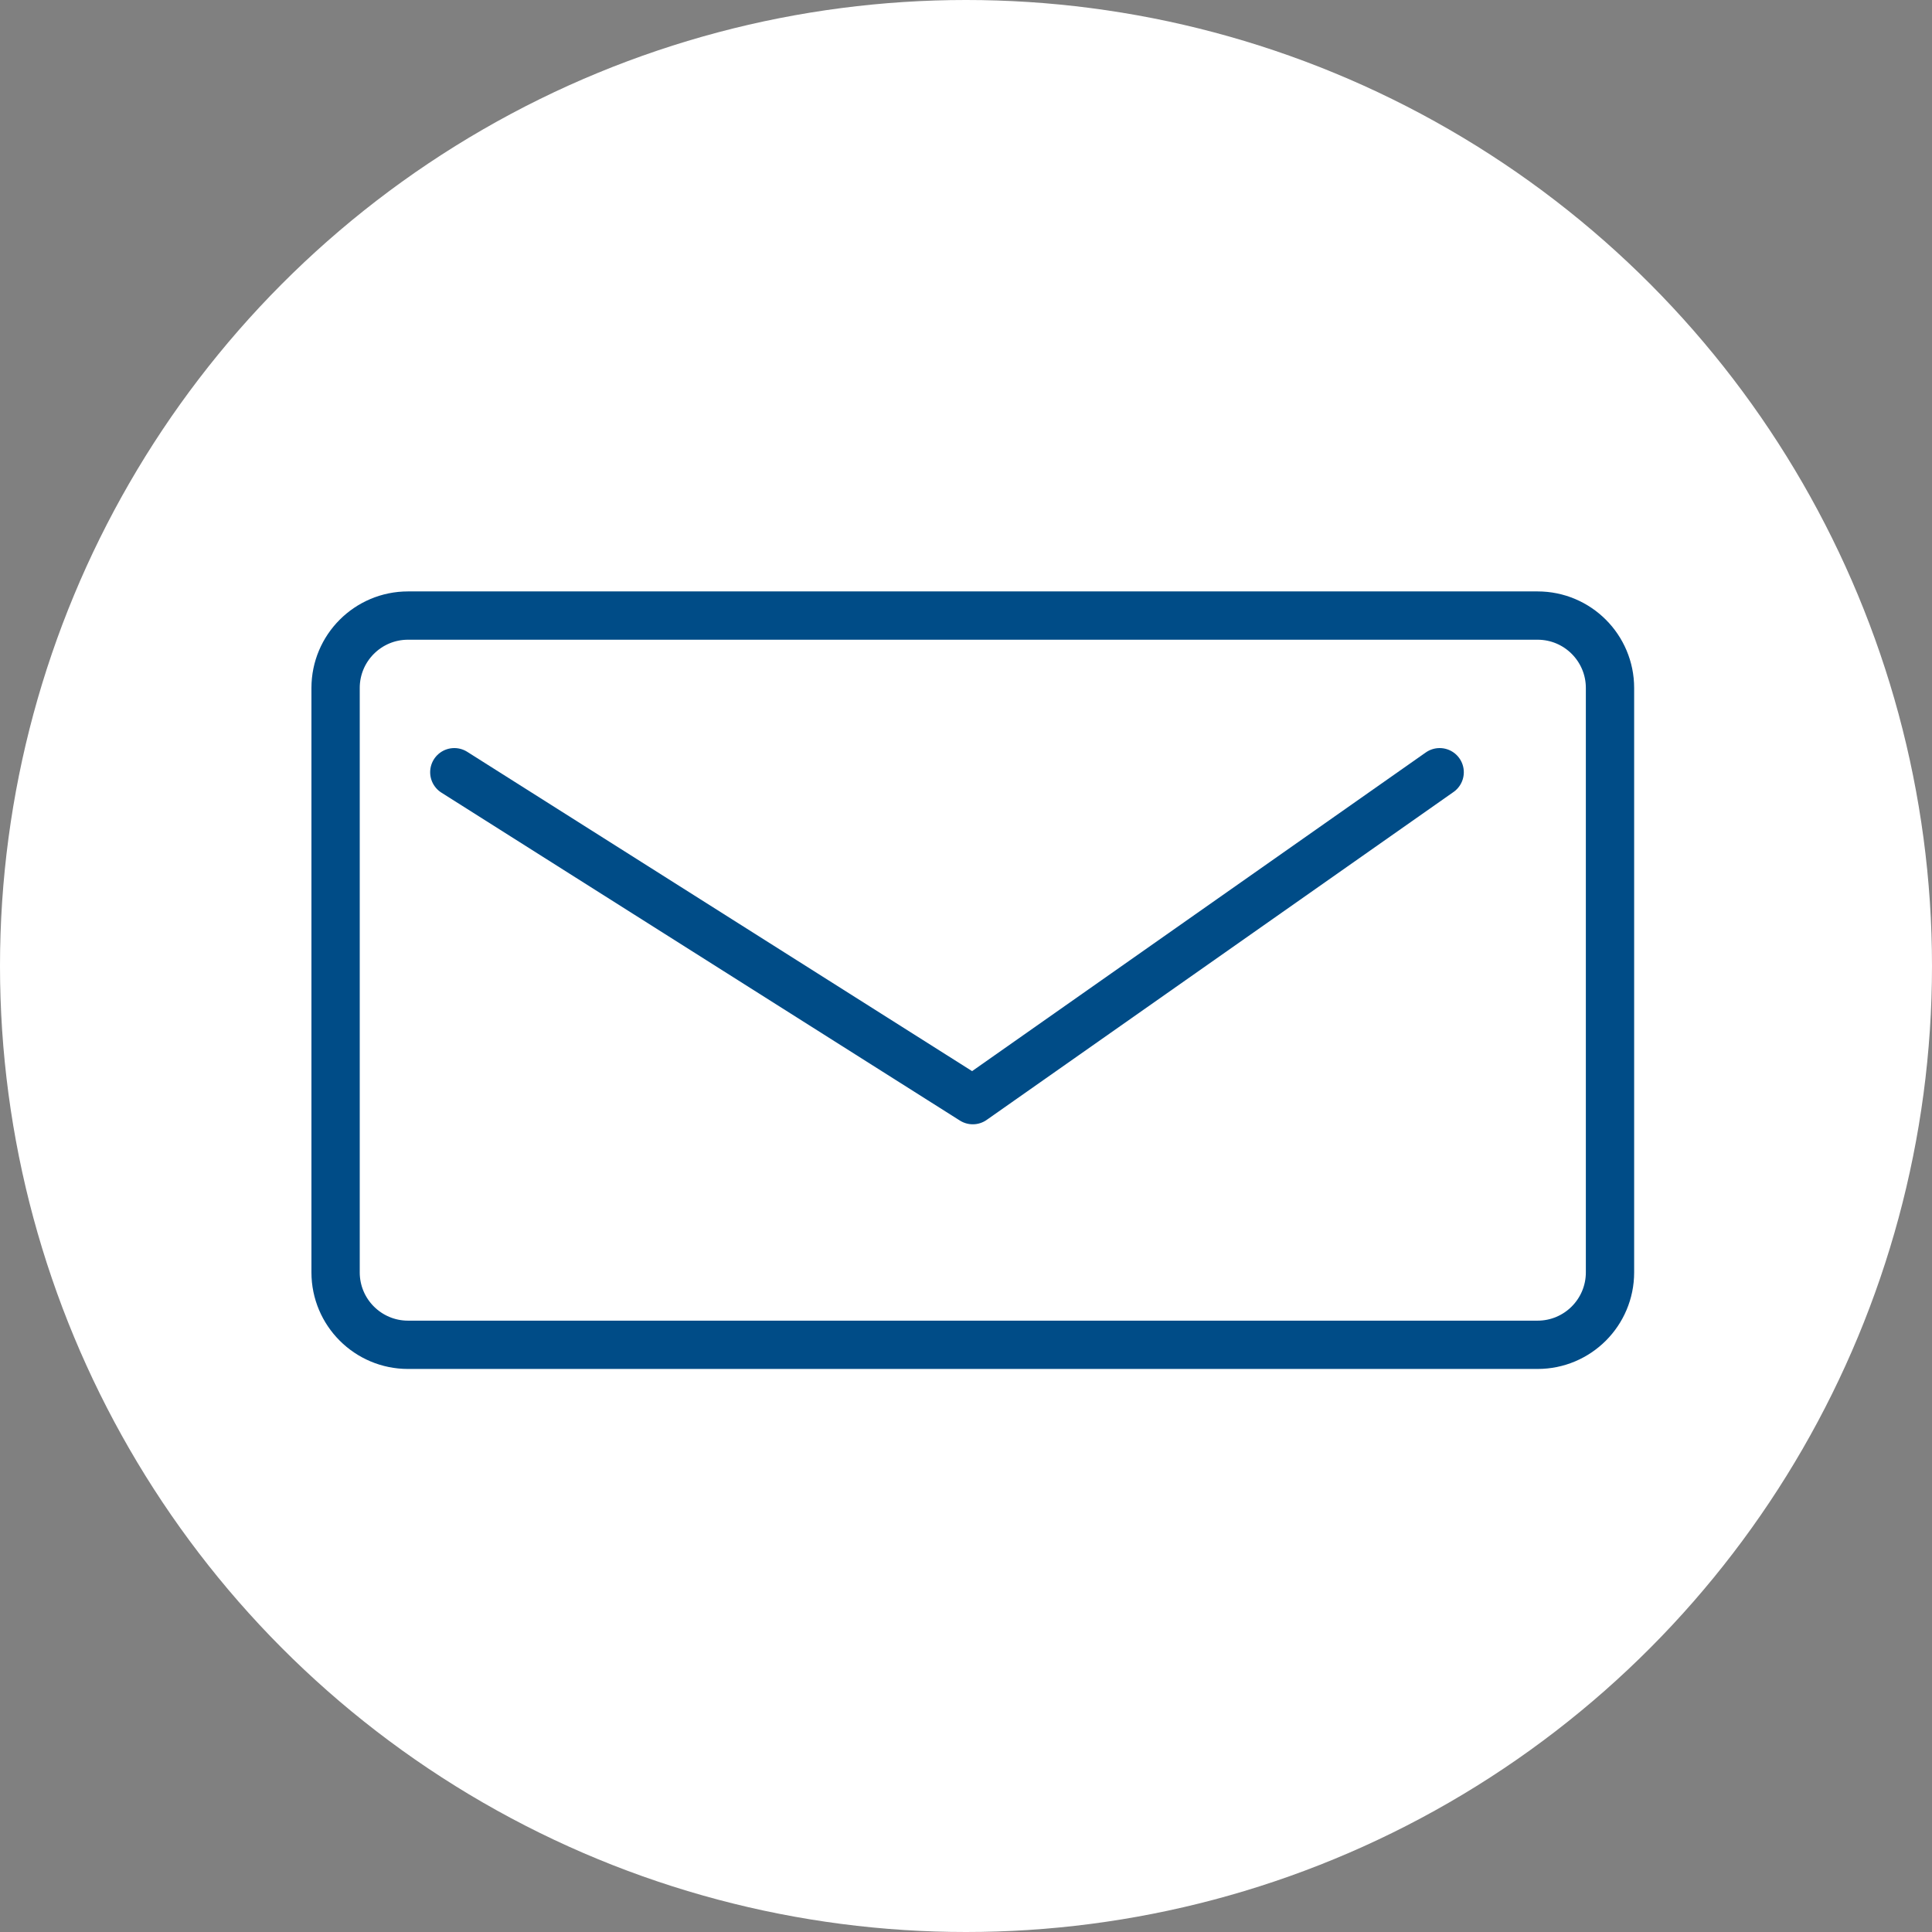
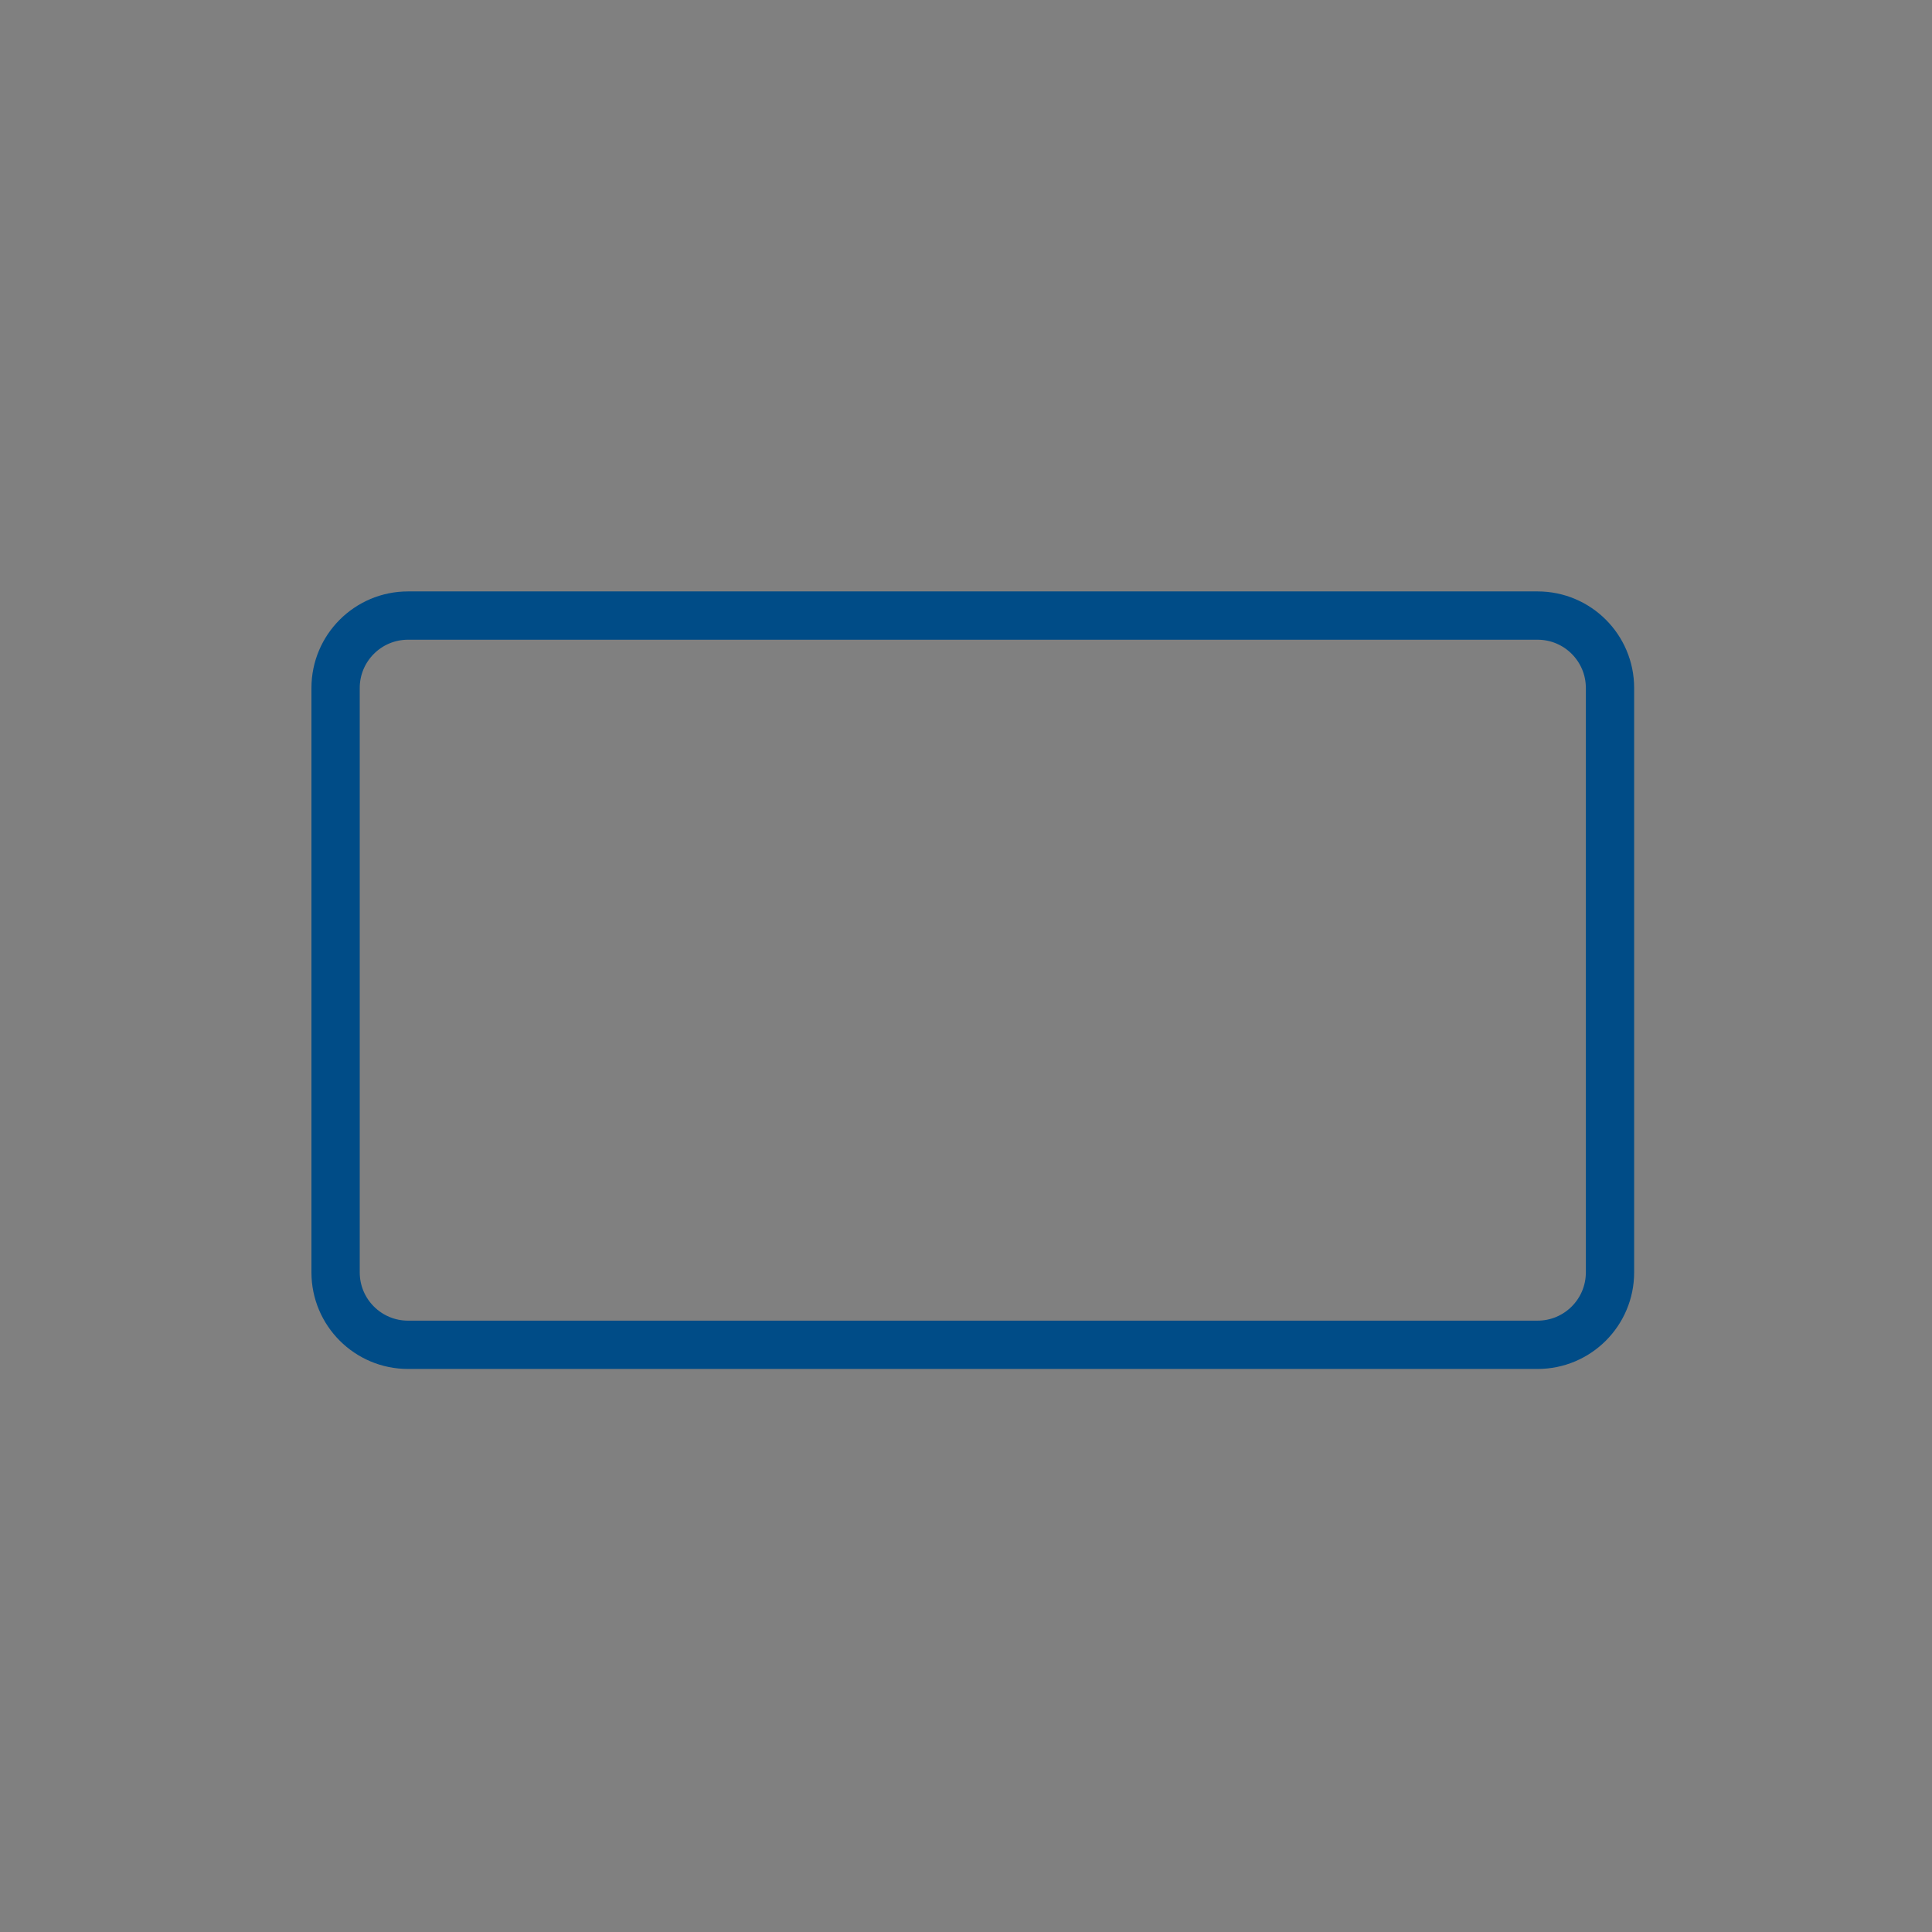
<svg xmlns="http://www.w3.org/2000/svg" width="60" height="60" viewBox="0 0 60 60" fill="none">
  <rect x="0" y="0" width="60" height="60" fill="#808080" stroke="none" />
-   <circle cx="30" cy="30" r="30" fill="white" />
  <path d="M47.751 19.117H12.671C11.429 19.117 10.422 20.124 10.422 21.366V39.514C10.422 40.757 11.429 41.764 12.671 41.764H47.751C48.993 41.764 50 40.757 50 39.514V21.366C50 20.124 48.993 19.117 47.751 19.117Z" stroke="#004C87" stroke-width="1.5" stroke-linecap="round" stroke-linejoin="round" />
-   <path d="M14.109 23.982L30.211 34.166L44.71 23.982" stroke="#004C87" stroke-width="1.5" stroke-linecap="round" stroke-linejoin="round" />
</svg>